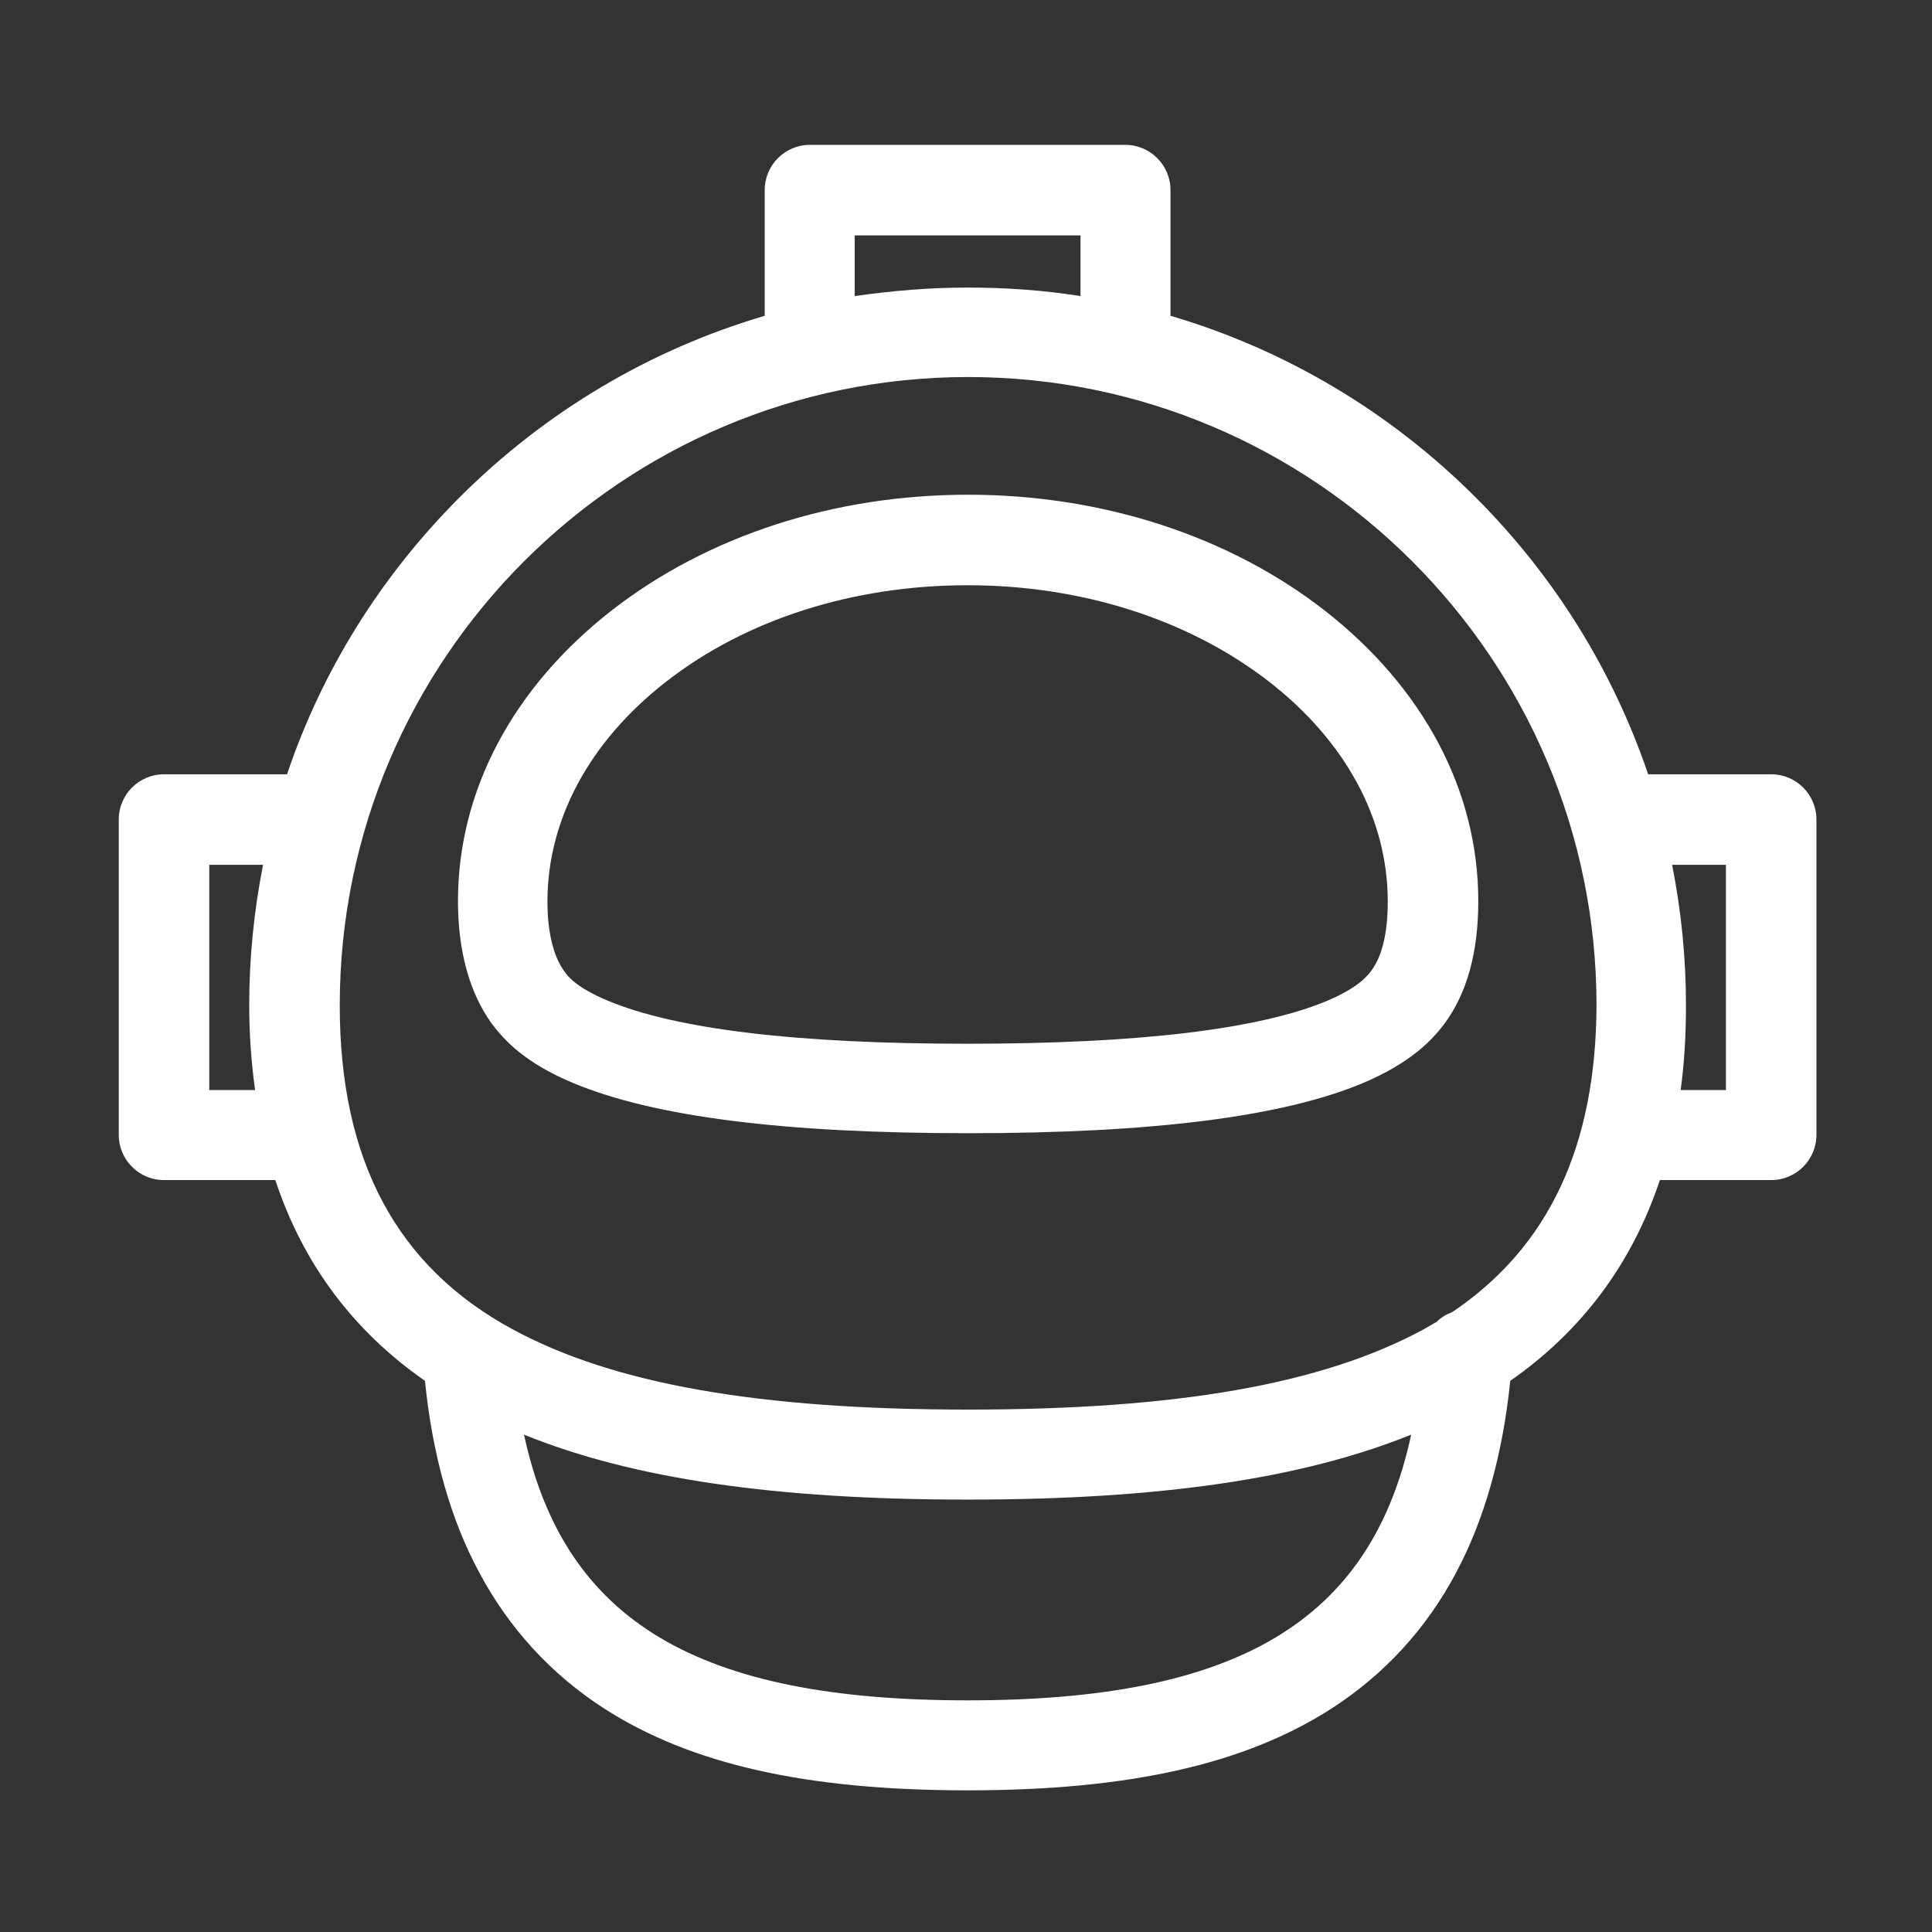
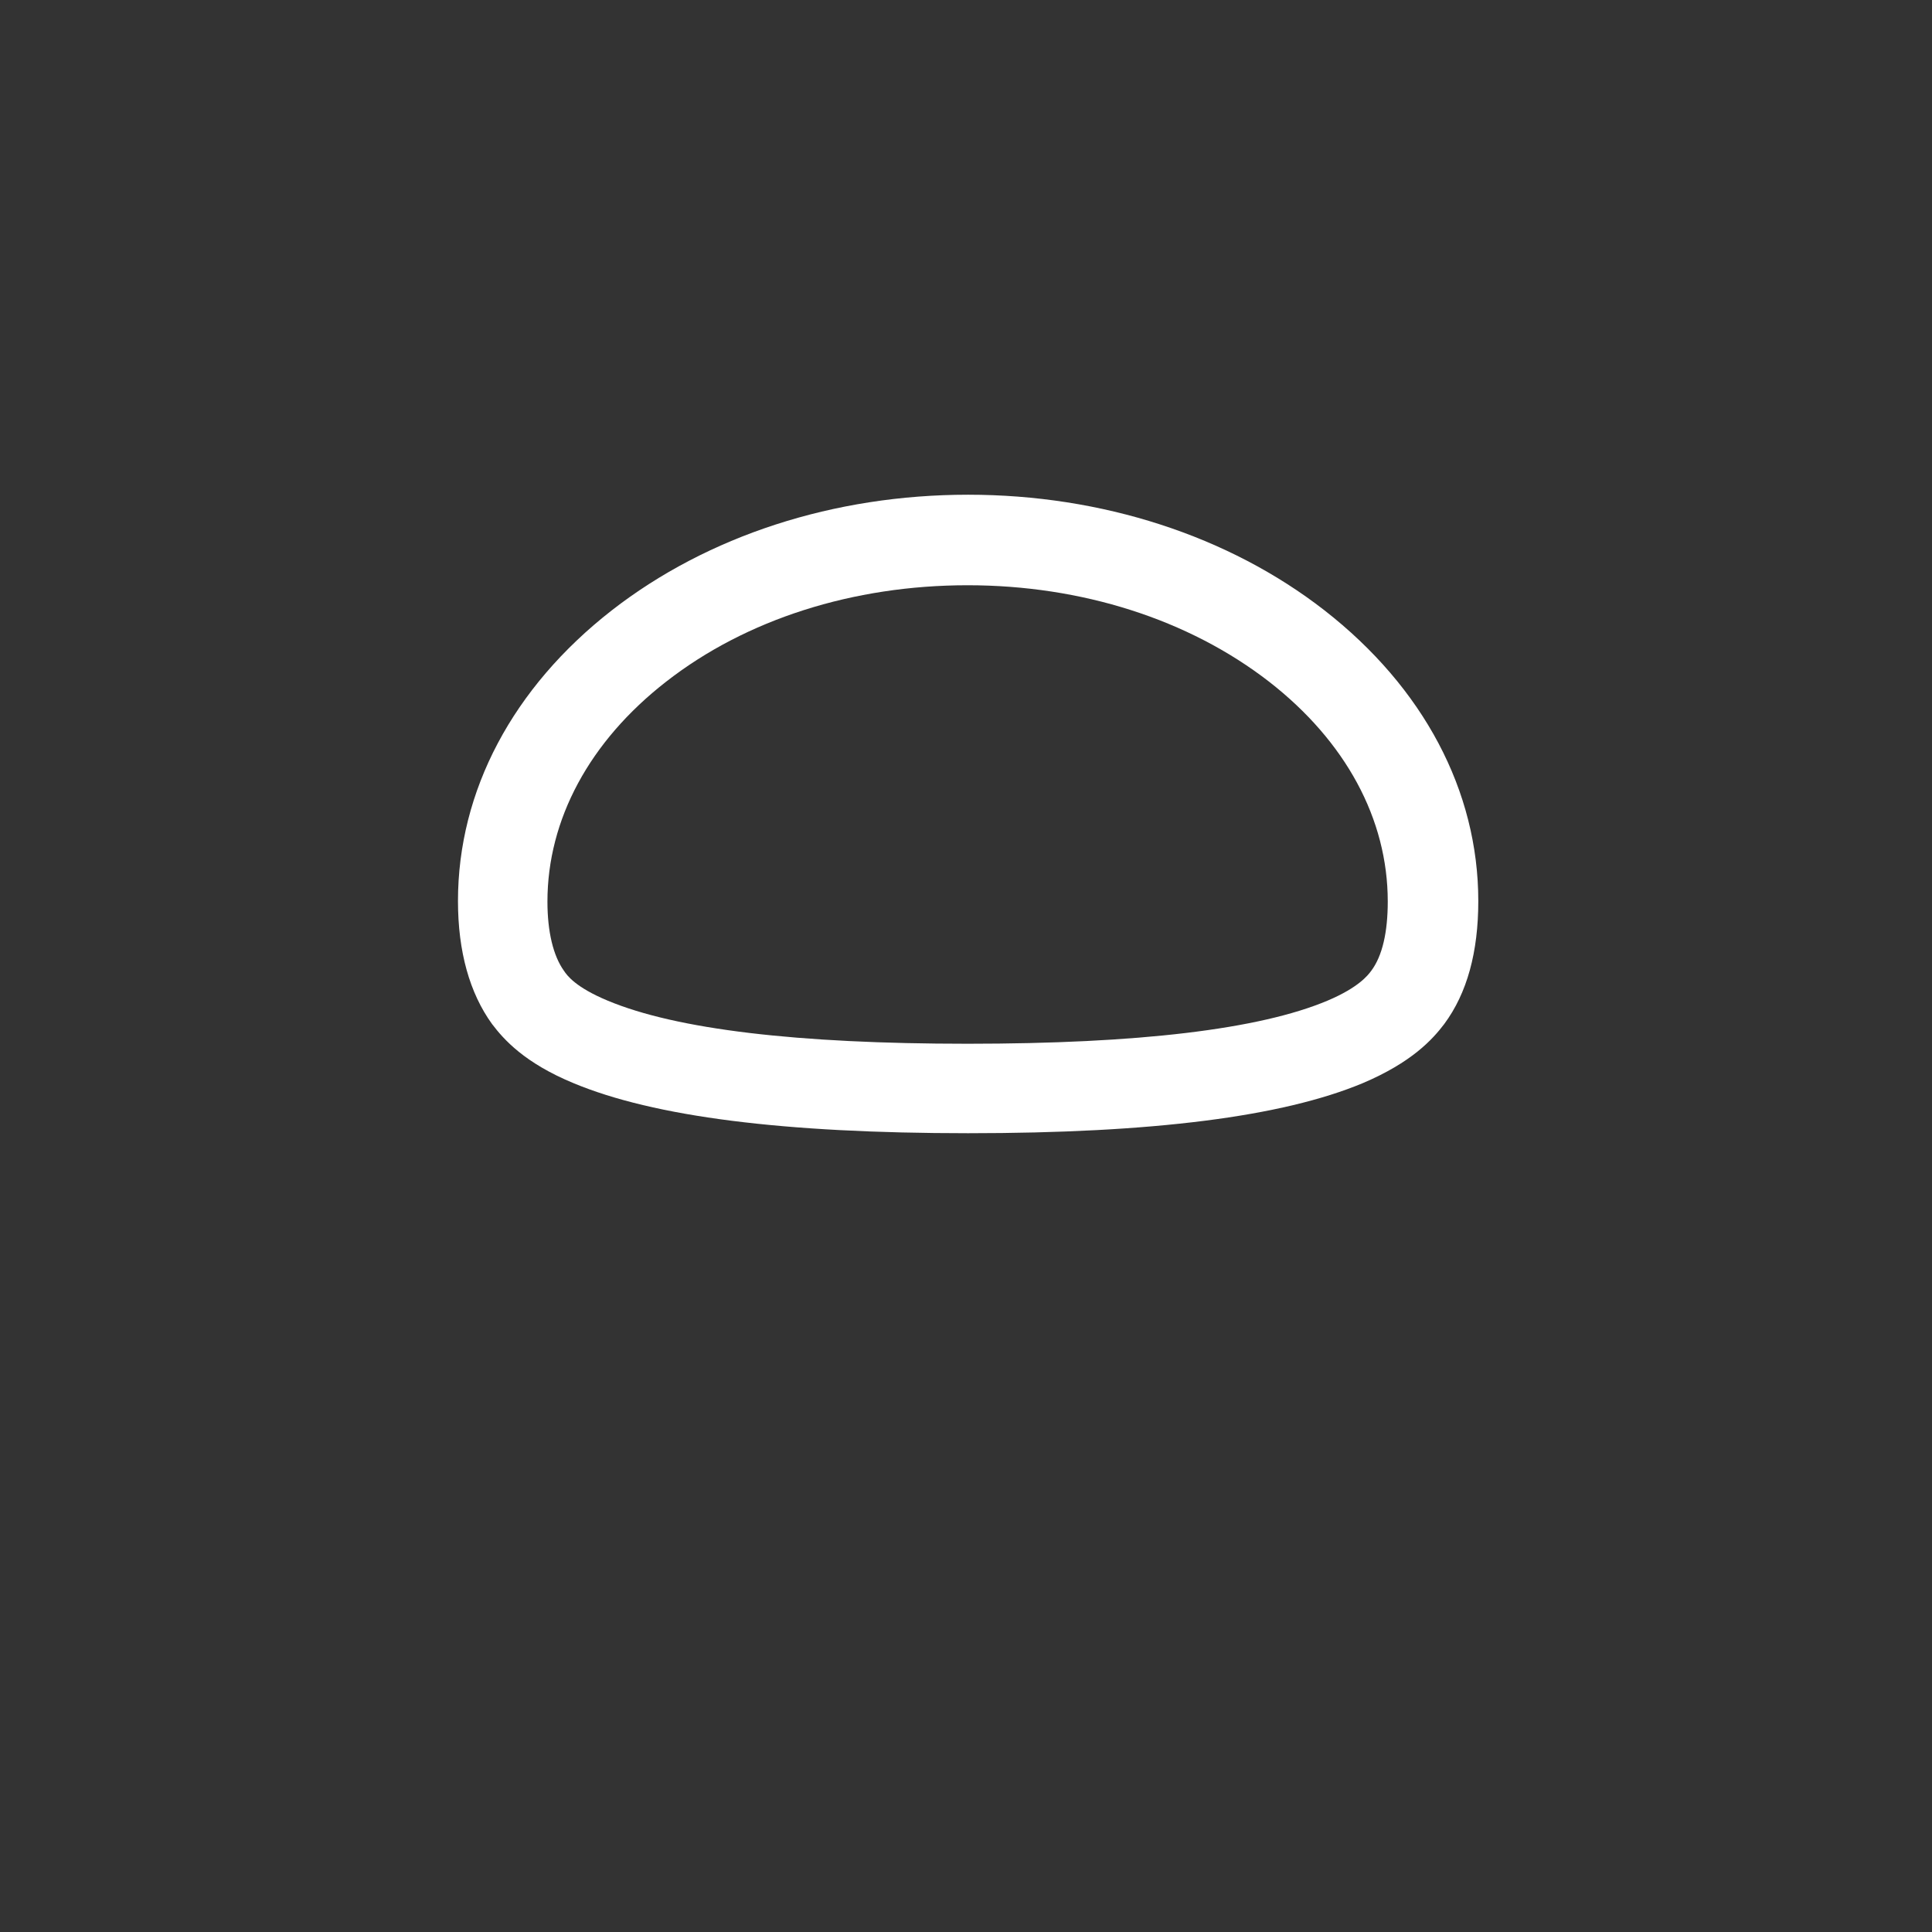
<svg xmlns="http://www.w3.org/2000/svg" version="1.1" id="Layer_1" x="0px" y="0px" viewBox="0 0 362.8 362.8" style="enable-background:new 0 0 362.8 362.8;" xml:space="preserve">
  <rect x="0" y="0" width="362.8" height="362.8" fill="#333333" stroke="none" />
  <style type="text/css">
	.st0{fill:#FFFFFF;}
</style>
  <g>
-     <path class="st0" d="M332.6,145.4h-23.1c-6.6-19.4-17.5-37.1-32.4-52c-16.2-16.2-35.9-27.8-57.3-34.1V35.7c0-4.7-3.8-8.5-8.5-8.5   h-59.2c-4.7,0-8.5,3.8-8.5,8.5v23.6c-21.4,6.3-41.1,17.9-57.3,34.1c-14.9,14.9-25.9,32.7-32.4,52H30.8c-4.7,0-8.5,3.8-8.5,8.5v59.2   c0,4.7,3.8,8.5,8.5,8.5h20.9c5.2,15.7,14.6,28.3,28.1,37.7c1.4,13.9,4.8,26,10.2,36c5.6,10.5,13.5,19.1,23.4,25.5   c16.3,10.5,38,15.4,68.3,15.4c30.3,0,52.1-4.9,68.4-15.4c9.9-6.4,17.8-15,23.4-25.6c5.3-10,8.7-22.1,10.1-35.9   c13.5-9.4,22.9-22.1,28.1-37.7h20.9c4.7,0,8.5-3.8,8.5-8.5v-59.2C341.1,149.2,337.3,145.4,332.6,145.4z M47.9,204.7h-8.6v-42.3   h10.1c-1.7,8.6-2.6,17.4-2.6,26.4C46.8,194.3,47.2,199.6,47.9,204.7z M160.6,44.2h42.3v11.4c-6.9-1.1-14-1.6-21.2-1.6   s-14.2,0.6-21.2,1.6V44.2z M181.7,319.3c-50.5,0-75.7-14.7-83.3-49.9c20.4,8.3,47.3,12.2,83.3,12.2c36,0,62.8-3.9,83.3-12.2   C257.4,304.6,232.2,319.3,181.7,319.3z M272.7,246.4c-1.1,0.4-2.1,1-2.9,1.8c-0.9,0.5-1.7,1-2.6,1.5c-18.9,10.2-46,15-85.4,15   c-39.3,0-66.5-4.8-85.4-15c-21.9-11.8-32.6-31.8-32.6-60.9c0-65,52.9-118,118-118c65,0,118,52.9,118,118   C299.7,215.3,290.8,234.2,272.7,246.4z M324.2,204.7h-8.6c0.7-5.1,1-10.4,1-15.9c0-9-0.9-17.8-2.6-26.4h10.1V204.7z" />
    <path class="st0" d="M248.7,114.6c-18-14-41.8-21.7-66.9-21.7c-25.2,0-48.9,7.7-66.9,21.7c-18.6,14.5-28.9,33.9-28.9,54.6   c0,9.5,2.2,17.3,6.4,23.1c2.2,2.9,6.1,7.3,15.3,11.1c15.1,6.3,39.4,9.4,74.1,9.4c34.7,0,59-3.1,74.1-9.4   c9.2-3.9,13.1-8.2,15.3-11.1c4.3-5.8,6.4-13.5,6.4-23.1C277.6,148.5,267.3,129.1,248.7,114.6z M257.5,182.3   c-0.6,0.8-2.3,3.1-8.2,5.6c-12.8,5.4-35.6,8.1-67.6,8.1c-32,0-54.7-2.7-67.6-8.1c-6-2.5-7.6-4.7-8.2-5.6c-2-2.8-3.1-7.3-3.1-13   c0-15.4,7.9-30.1,22.3-41.3c15-11.7,35.1-18.1,56.6-18.1c21.4,0,41.5,6.4,56.6,18.1c14.4,11.2,22.3,25.8,22.3,41.3   C260.6,175,259.6,179.5,257.5,182.3z" />
  </g>
</svg>